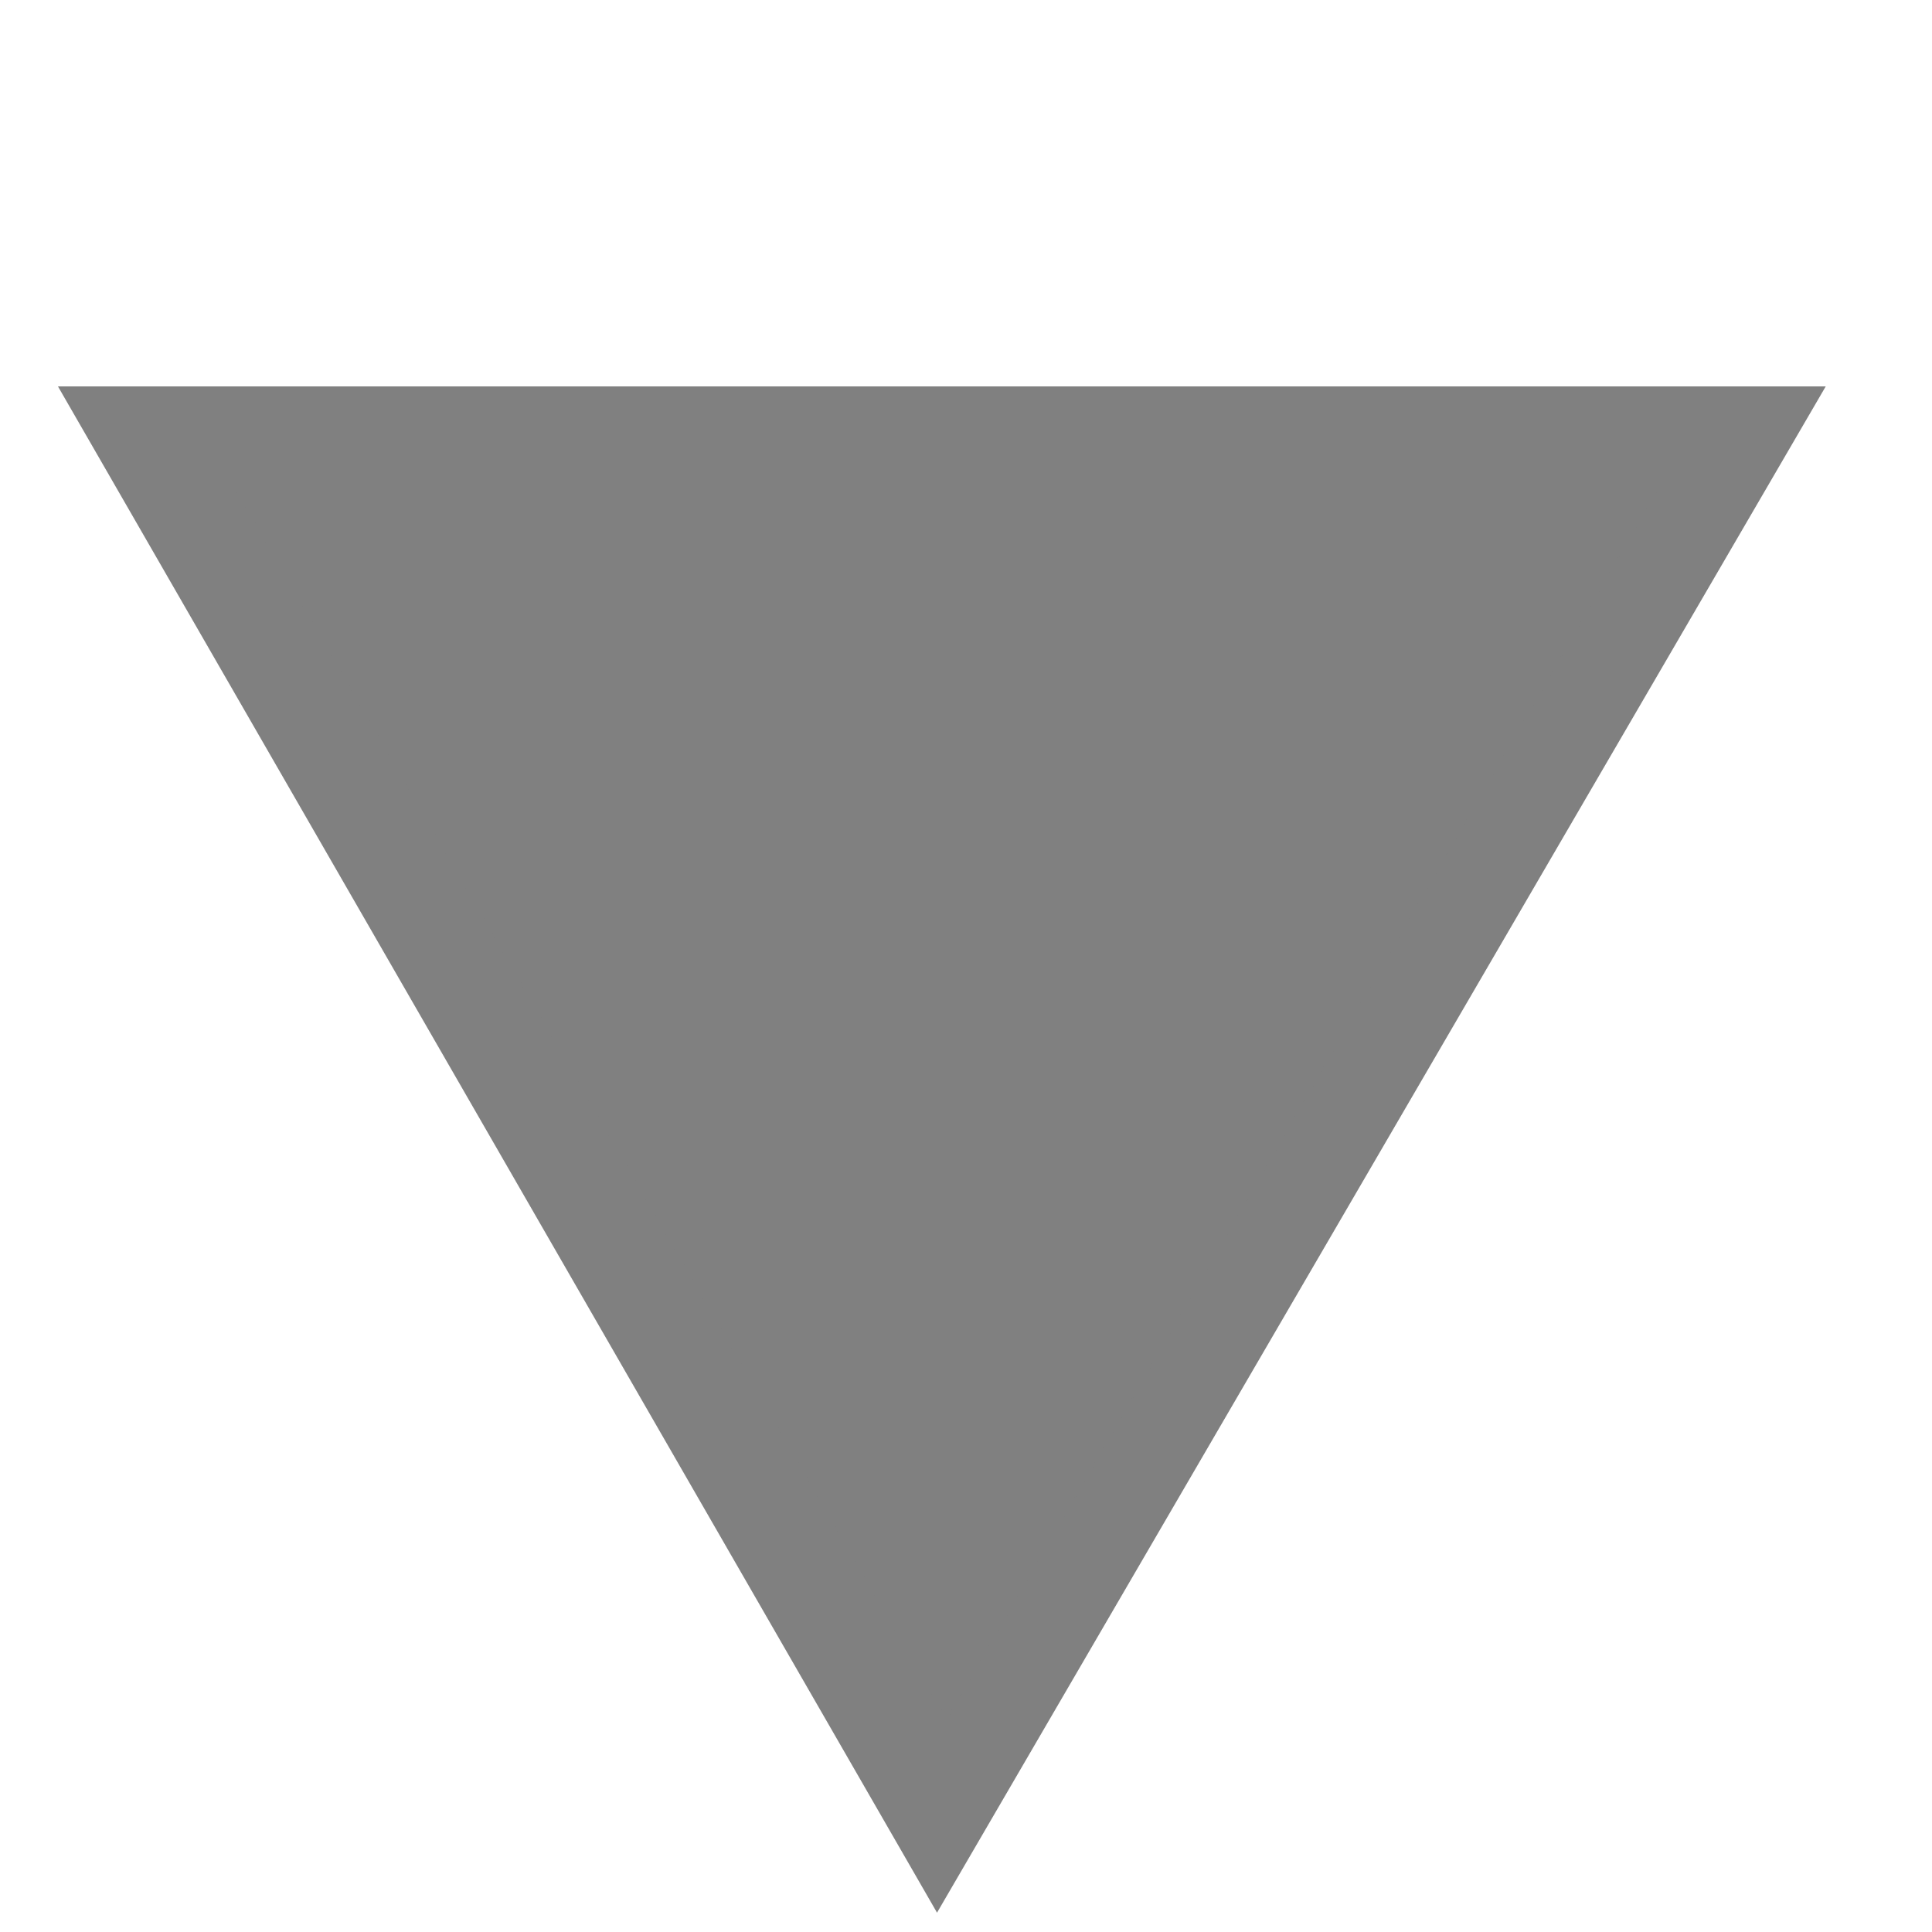
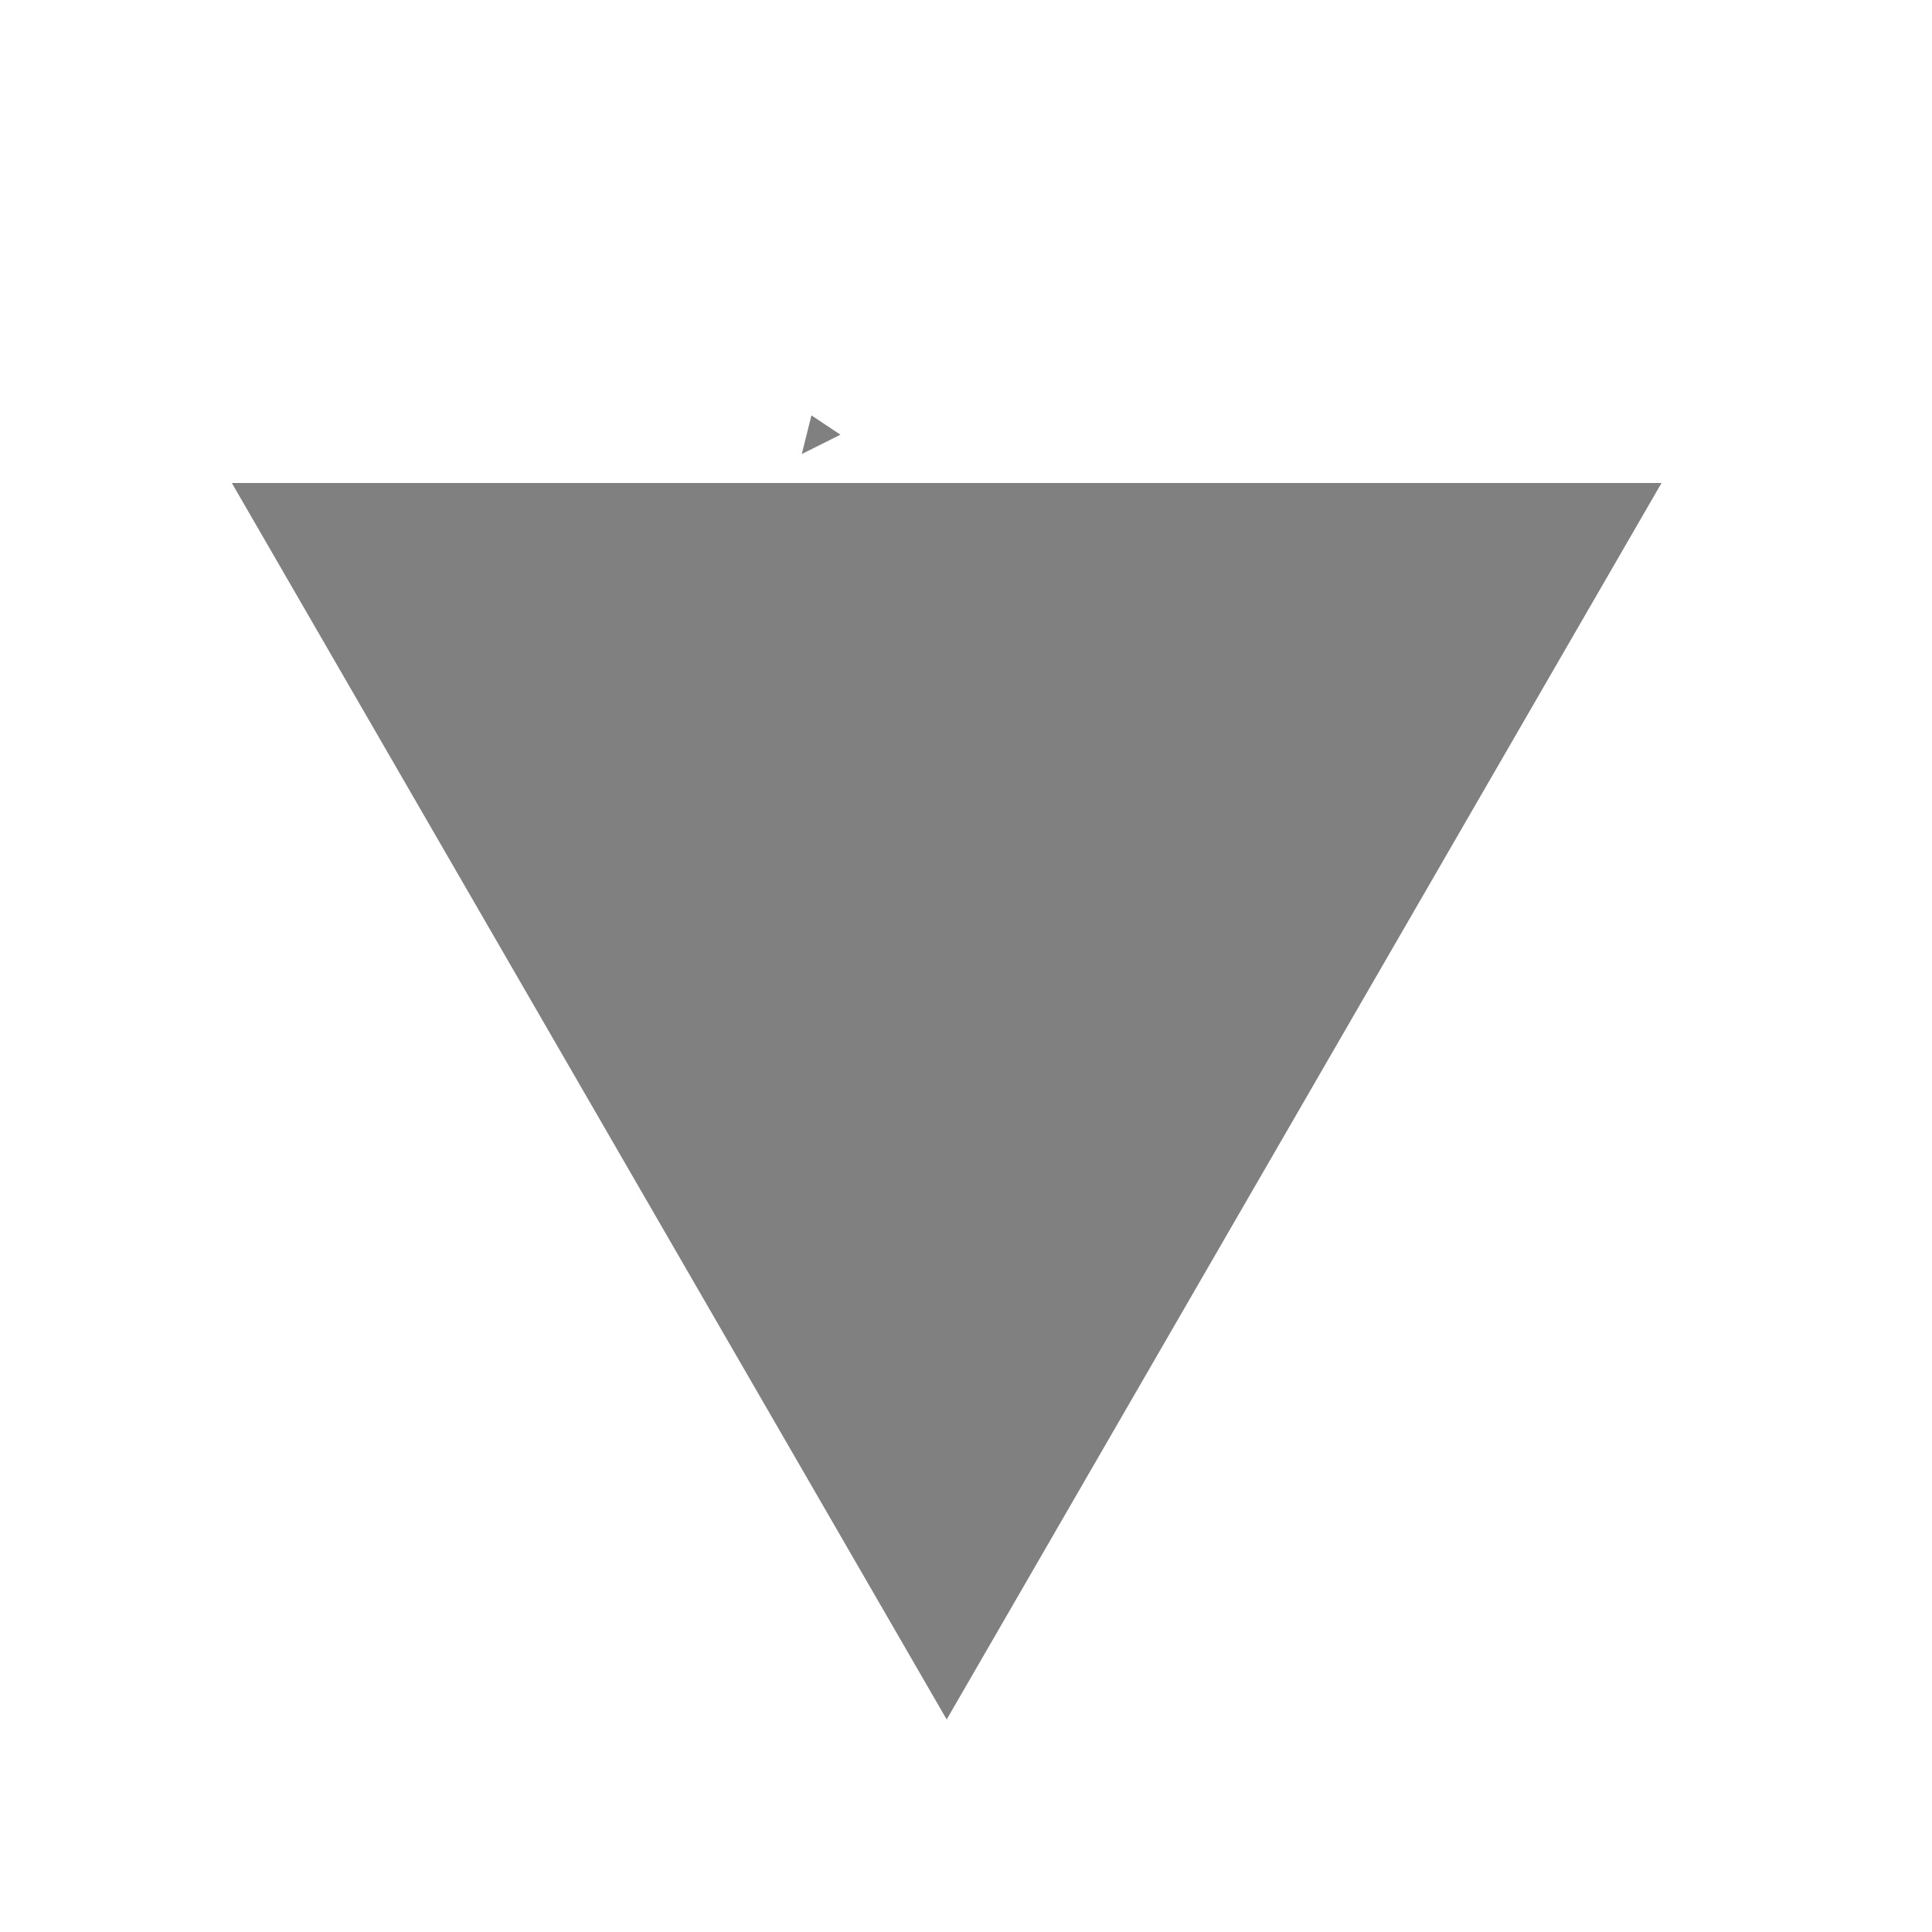
<svg xmlns="http://www.w3.org/2000/svg" version="1.1" id="Слой_1" x="0px" y="0px" viewBox="0 0 20 20" style="enable-background:new 0 0 20 20;" xml:space="preserve">
  <style type="text/css">
	.st0{fill:#808080;}
</style>
  <g>
-     <polygon class="st0" points="1.5,4.5 18,4.5 9.8,18.8  " />
-     <path class="st0" d="M17.2,5L9.8,17.8L2.4,5H17.2 M18.9,4H0.6l9.1,15.8L18.9,4L18.9,4z" />
+     <path class="st0" d="M17.2,5L9.8,17.8L2.4,5H17.2 M18.9,4H0.6L18.9,4L18.9,4z" />
  </g>
  <g>
    <polygon class="st0" points="8.3,4.7 8.4,4.3 8.7,4.5  " />
-     <polygon class="st0" points="8.4,4.3 8.3,4.7 8.7,4.5 8.4,4.3  " />
  </g>
</svg>